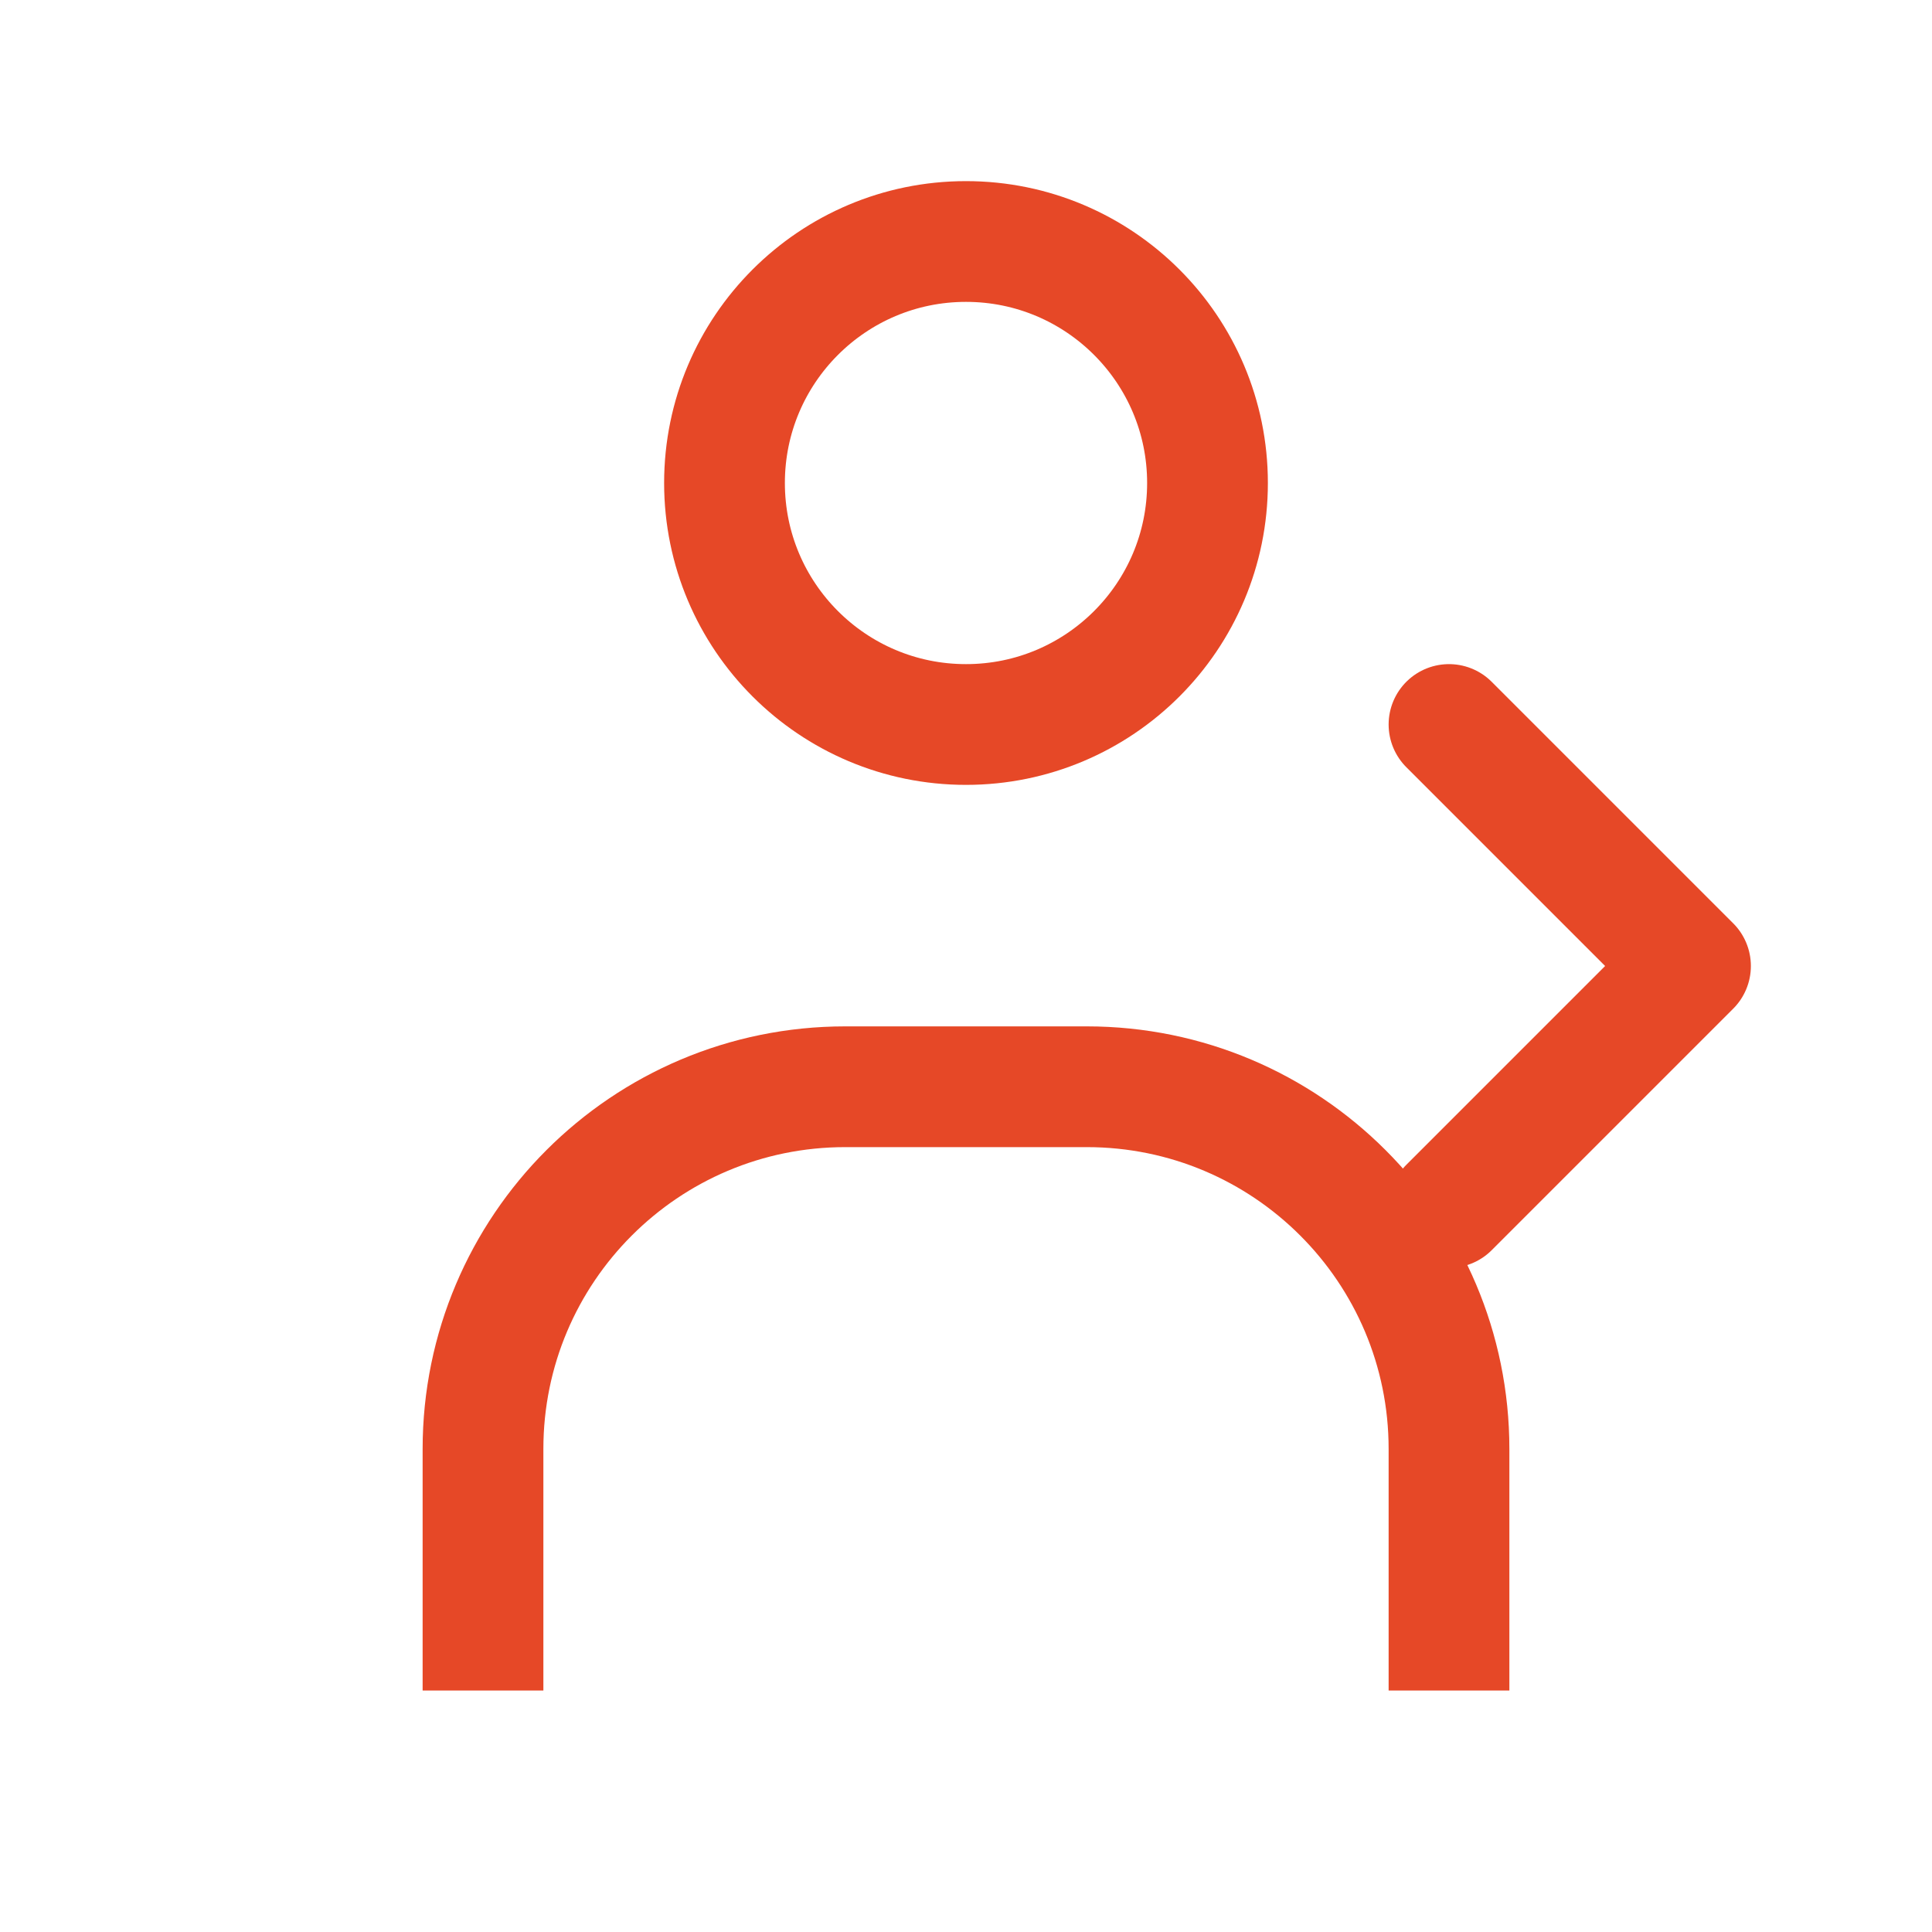
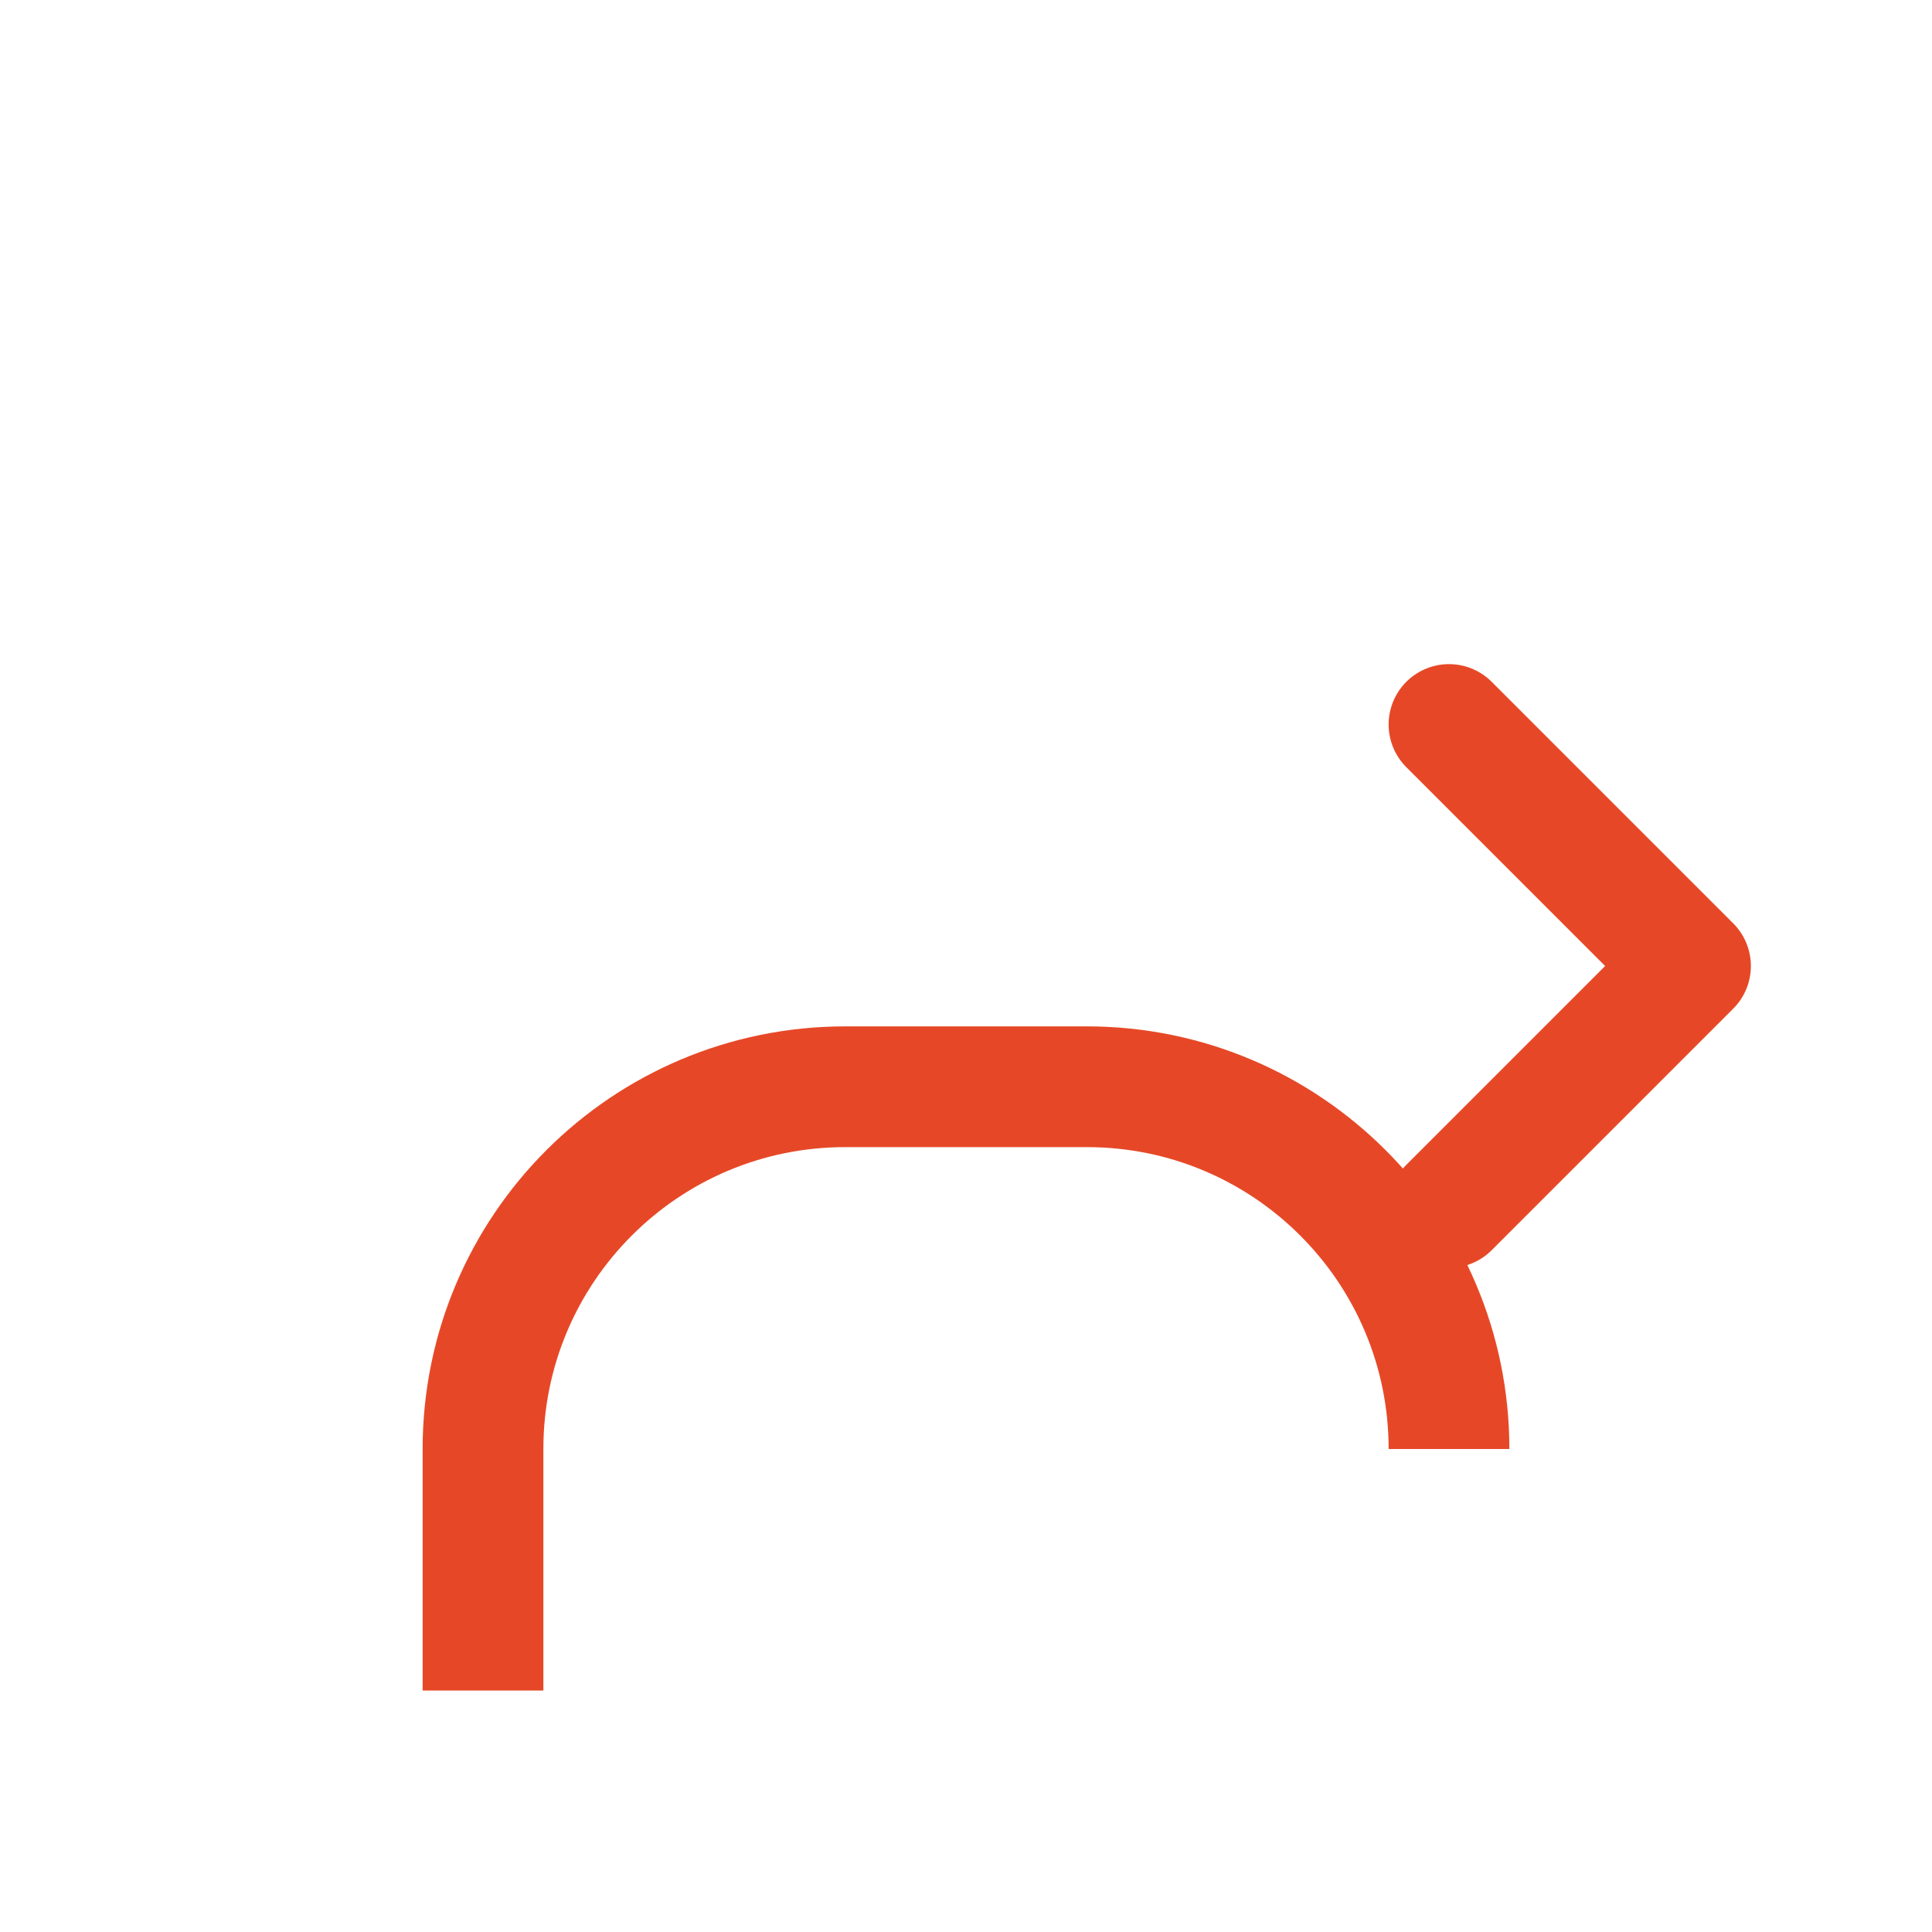
<svg xmlns="http://www.w3.org/2000/svg" width="32" height="32" viewBox="0 0 32 32" fill="none">
-   <circle cx="16" cy="8" r="4" stroke="#E64827" stroke-width="2" />
-   <path d="M8 28V24C8 20.686 10.686 18 14 18H18C21.314 18 24 20.686 24 24V28" stroke="#E64827" stroke-width="2" />
+   <path d="M8 28V24C8 20.686 10.686 18 14 18H18C21.314 18 24 20.686 24 24" stroke="#E64827" stroke-width="2" />
  <path d="M24 12L28 16L24 20" stroke="#E64827" stroke-width="2" stroke-linecap="round" stroke-linejoin="round" />
</svg>